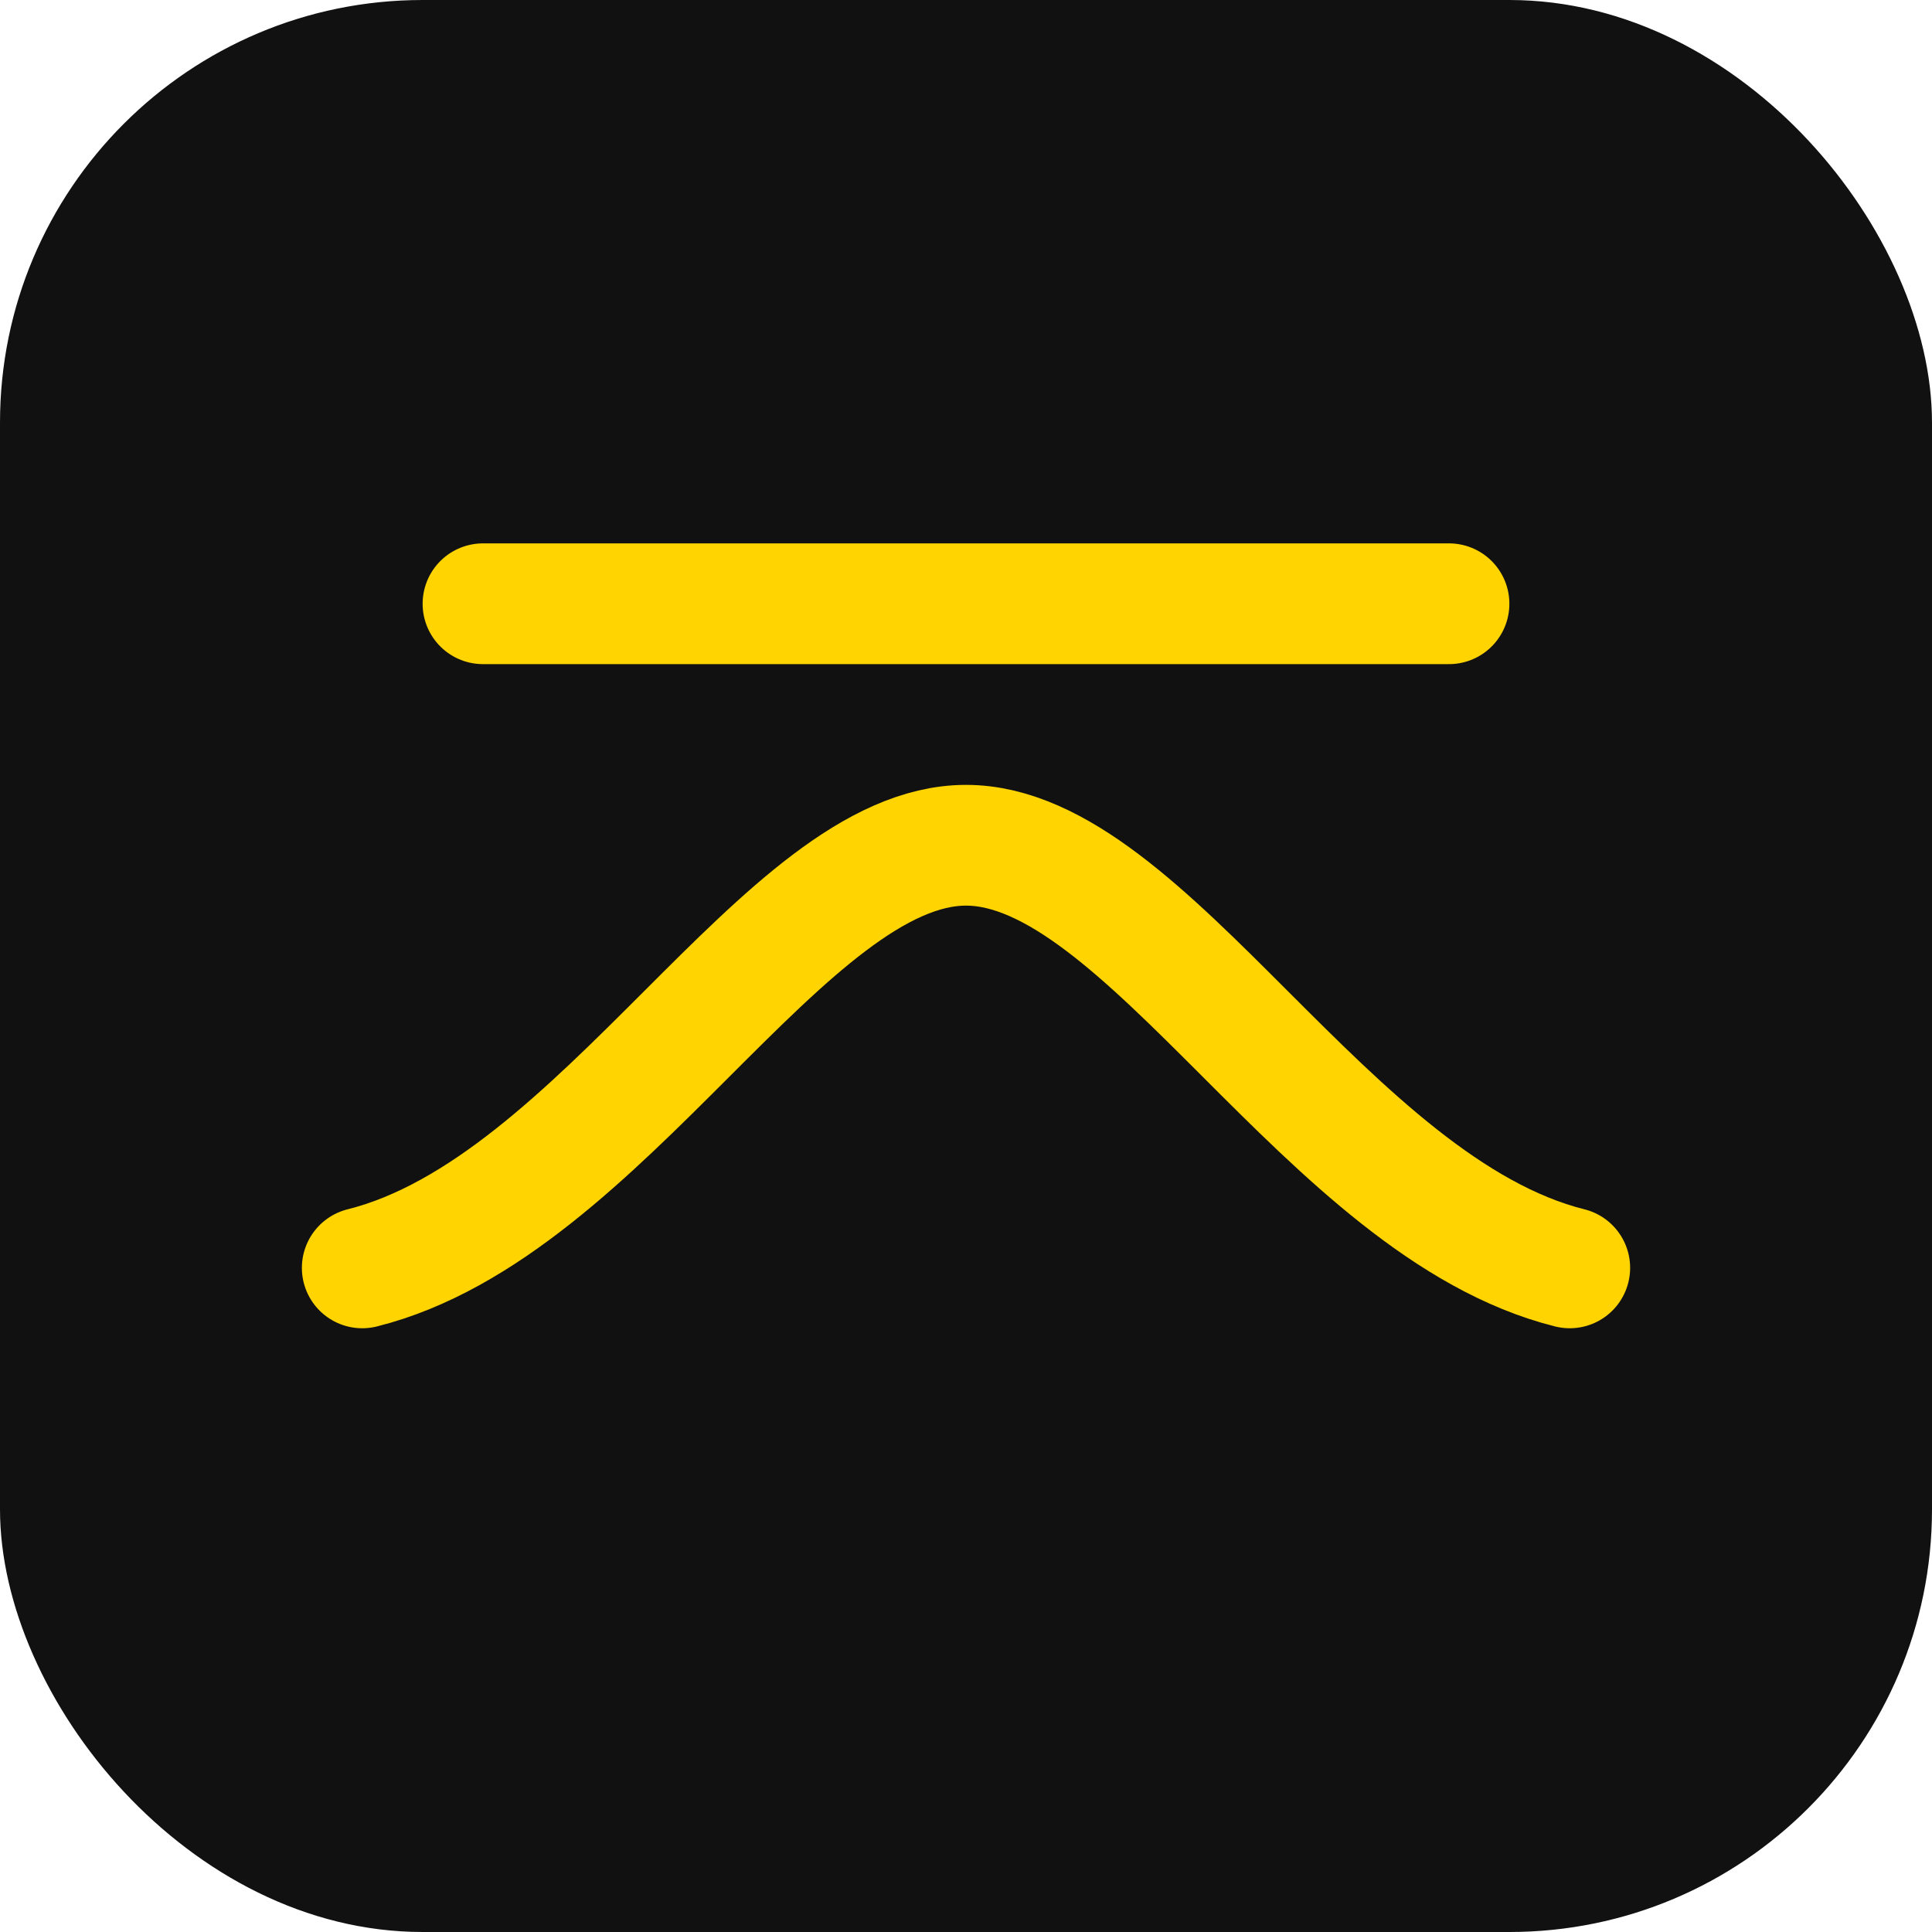
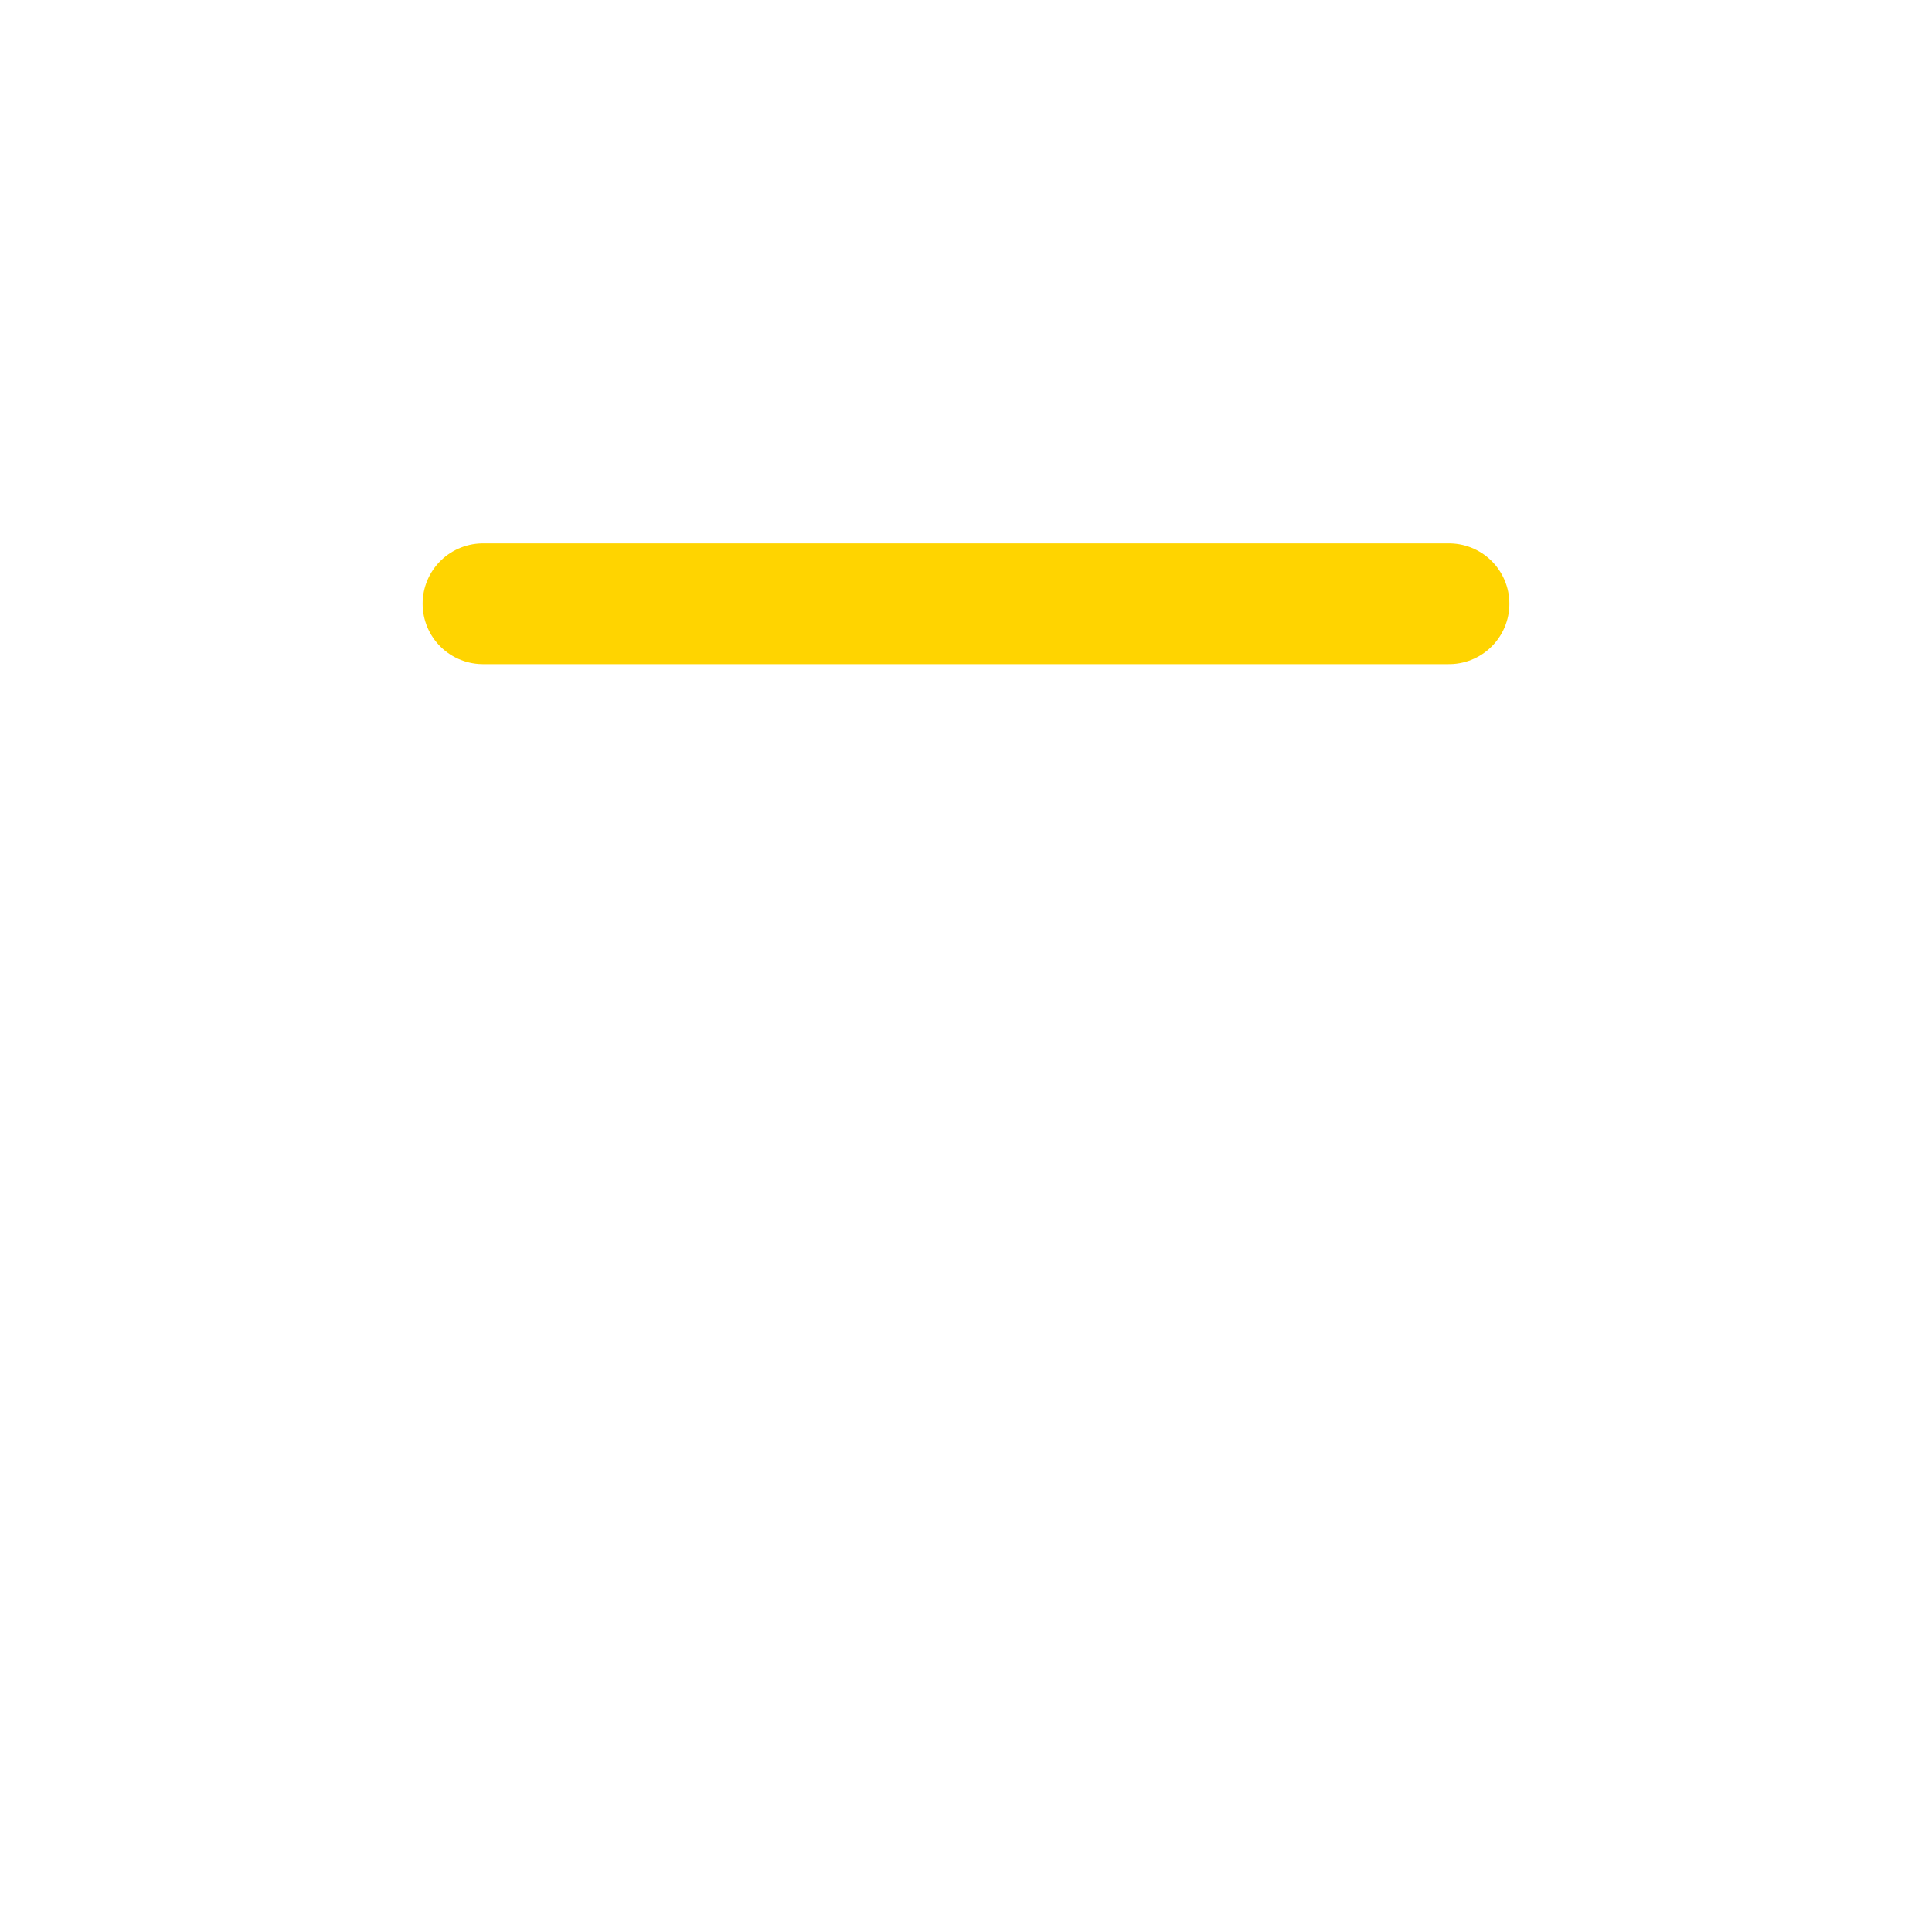
<svg xmlns="http://www.w3.org/2000/svg" width="64" height="64" viewBox="0 0 64 64" fill="none">
-   <rect width="64" height="64" rx="14" fill="#111" />
-   <path d="M12 42c8-2 14-14 20-14s12 12 20 14" stroke="#FFD400" stroke-width="4" stroke-linecap="round" />
  <path d="M16 20h32" stroke="#FFD400" stroke-width="4" stroke-linecap="round" />
</svg>